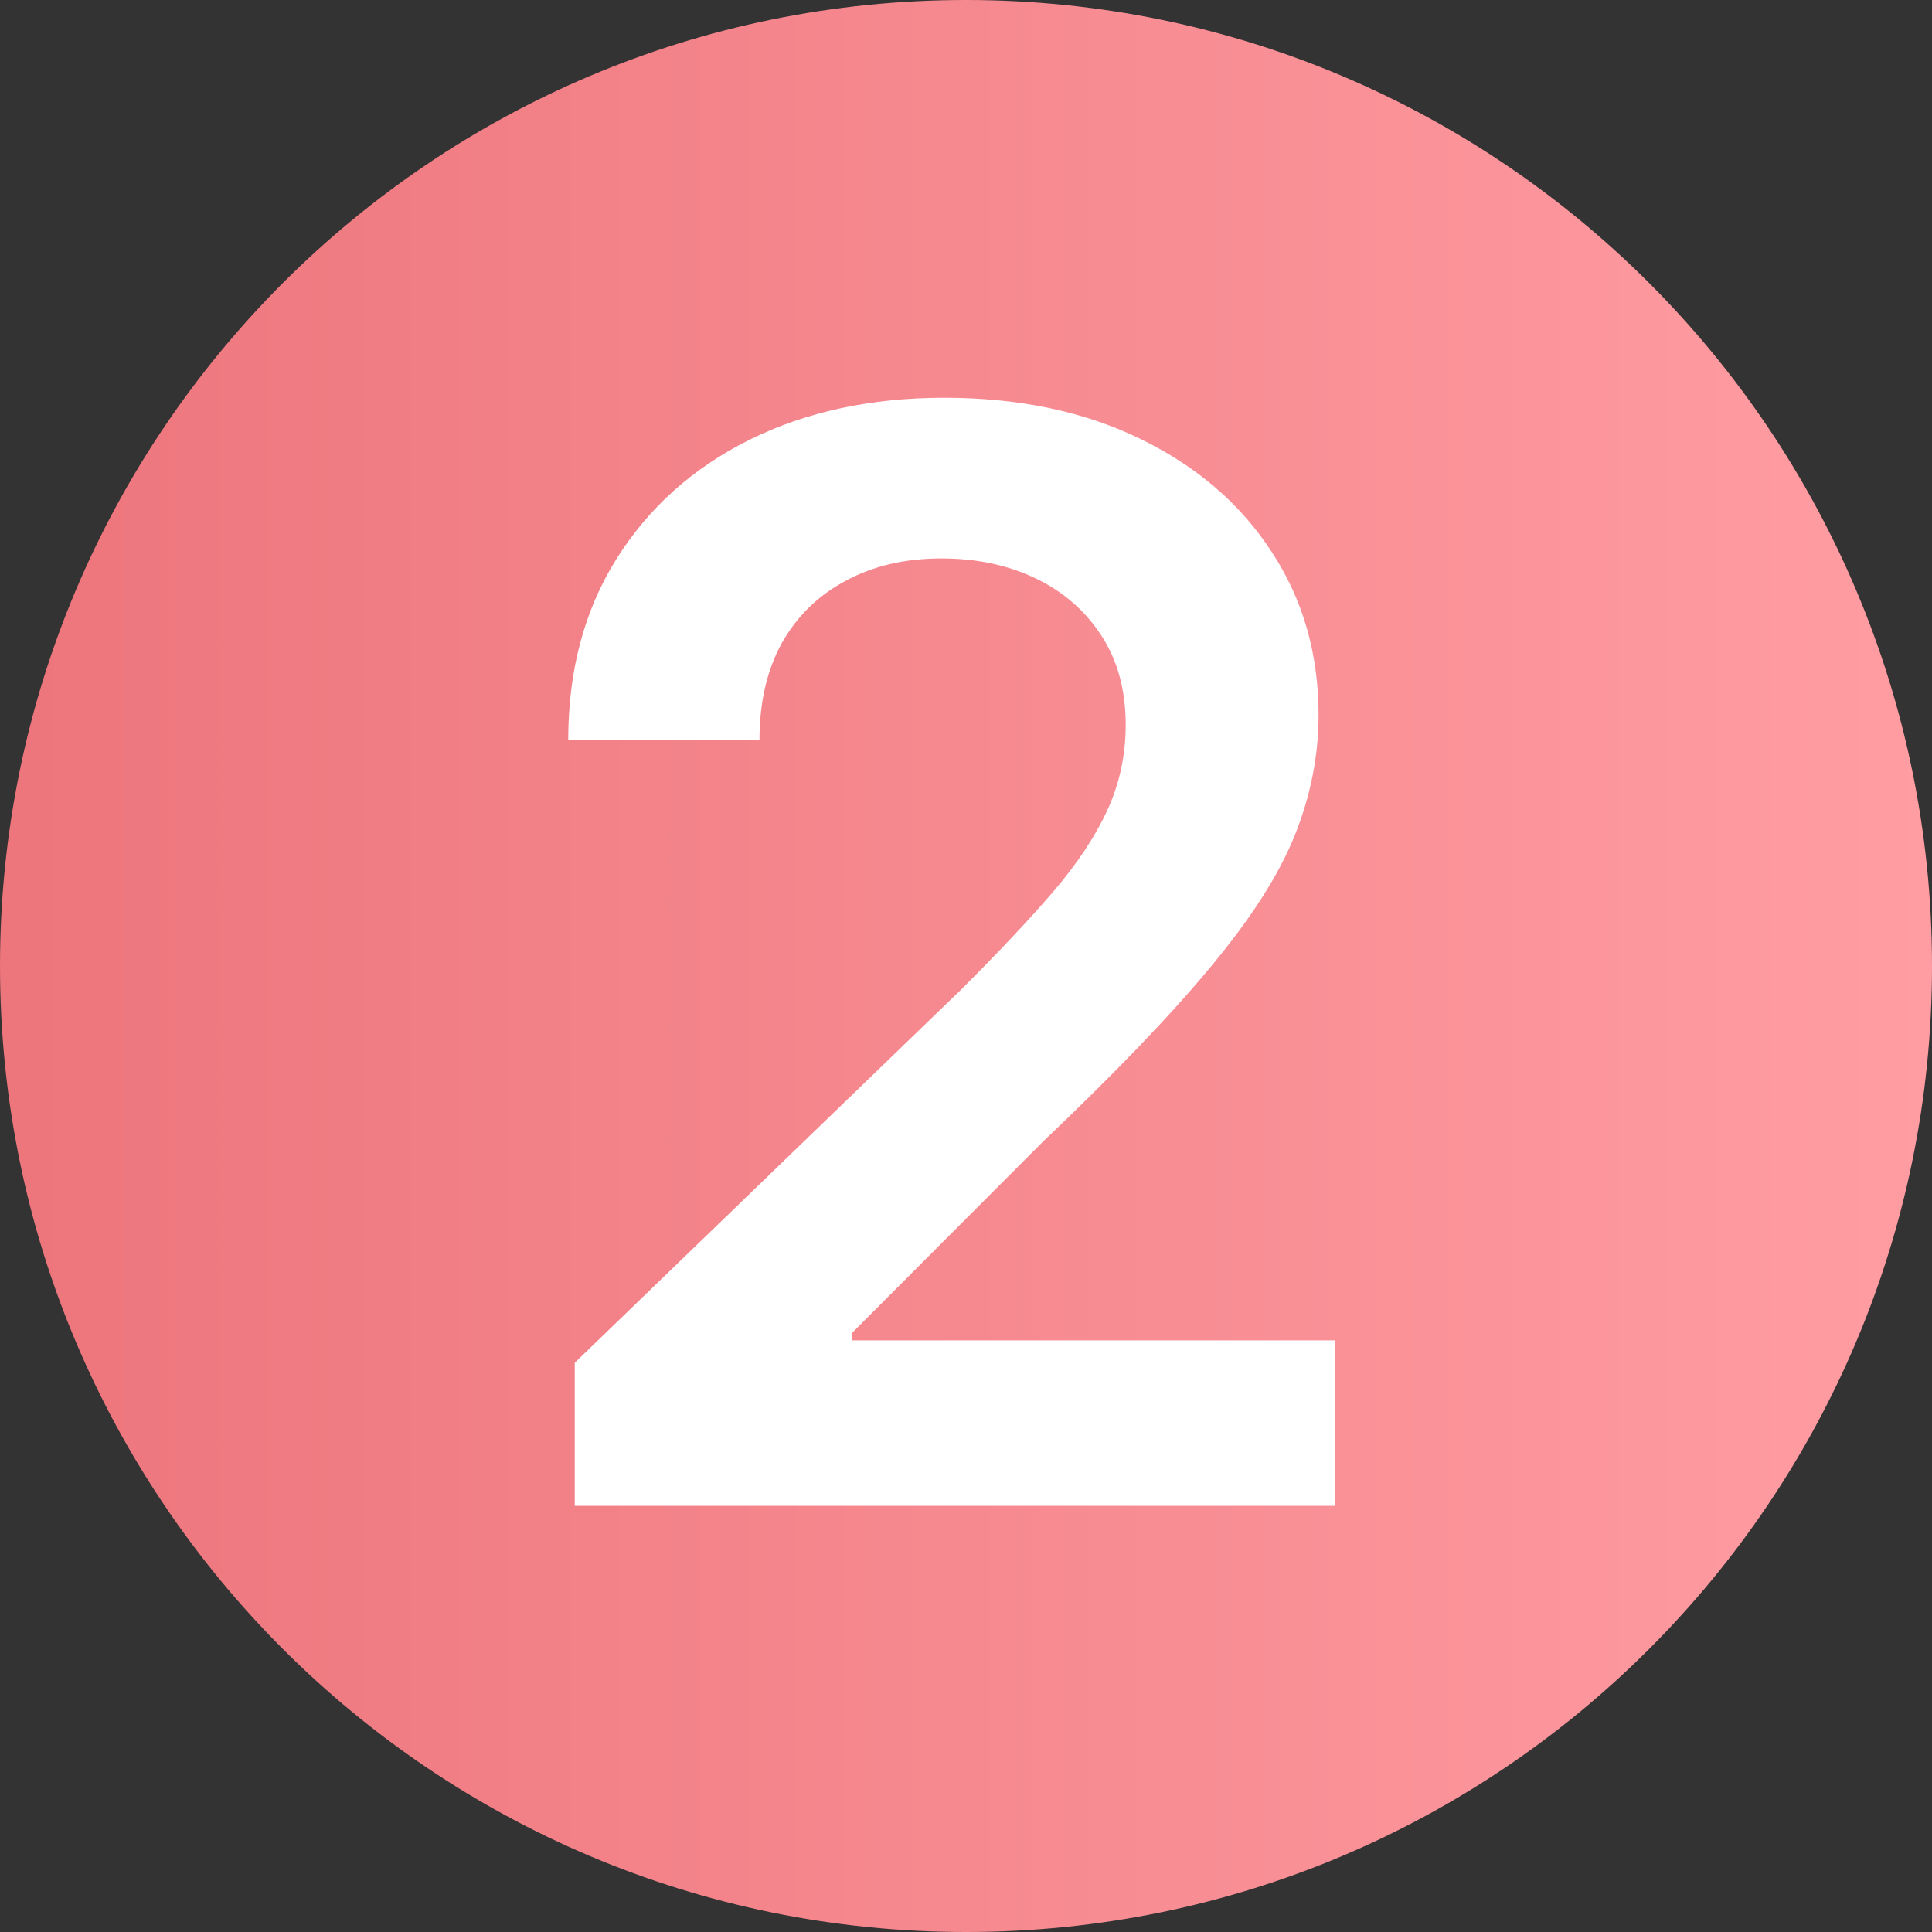
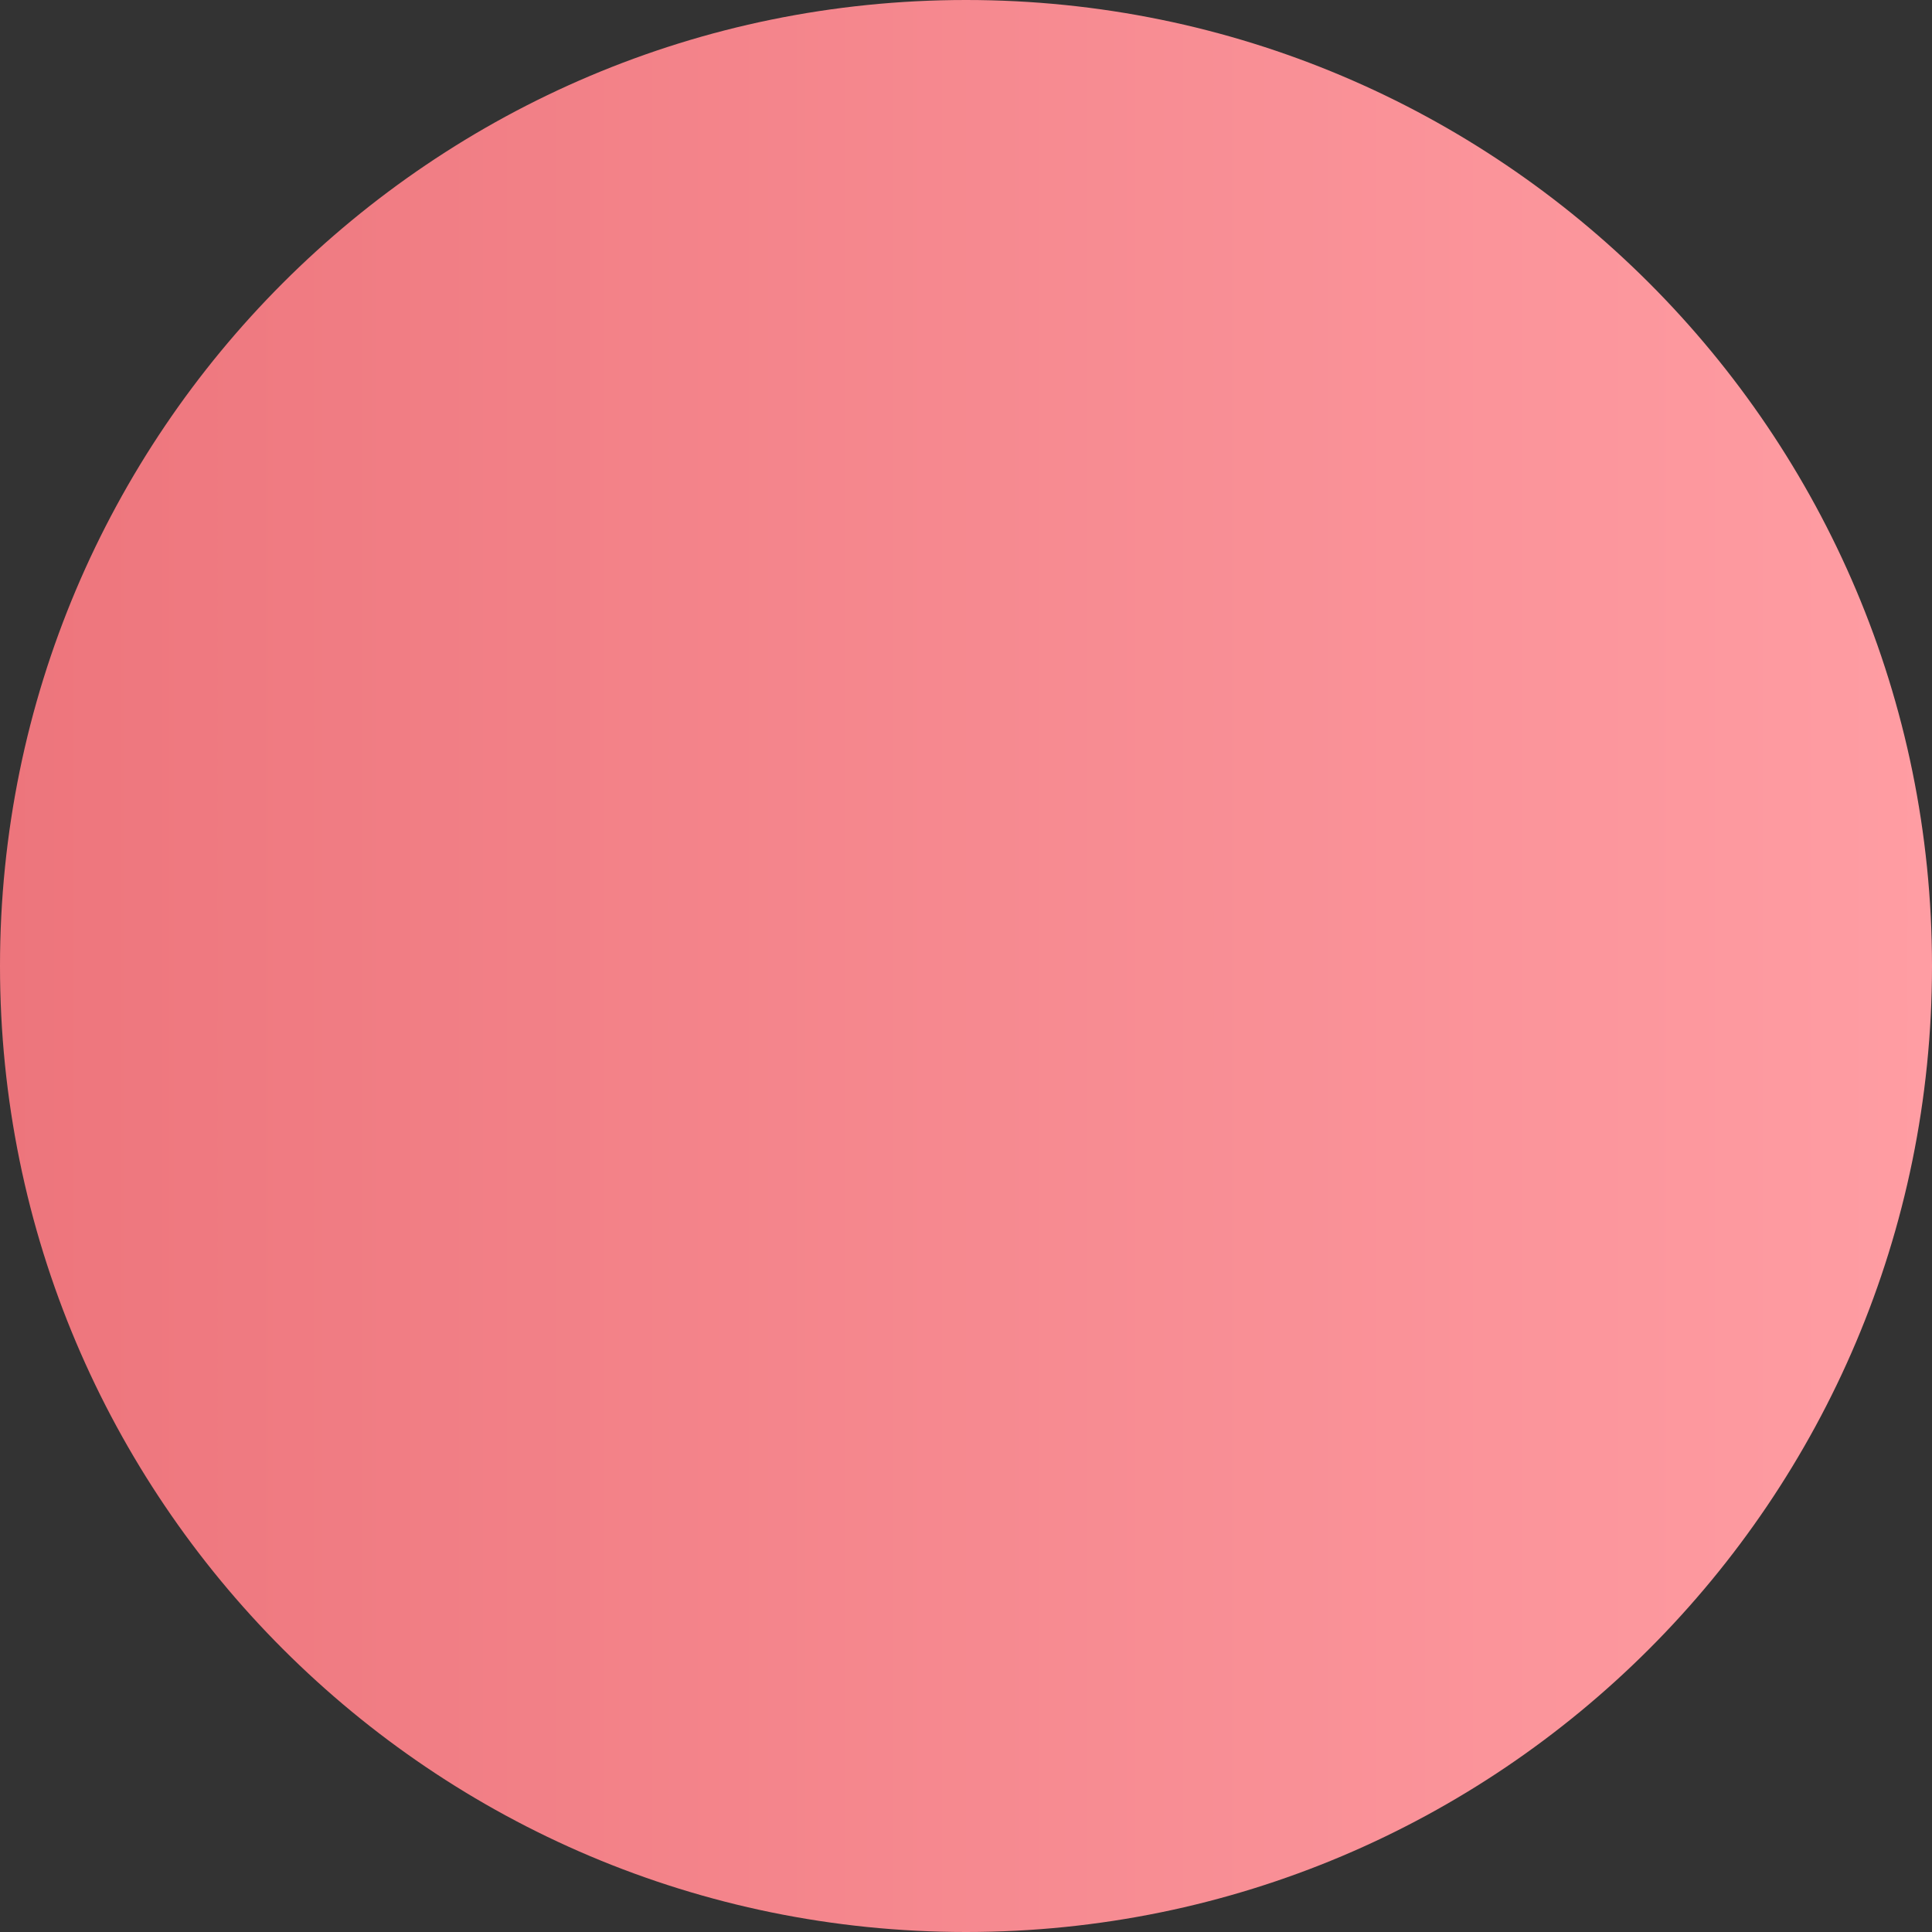
<svg xmlns="http://www.w3.org/2000/svg" width="68" height="68" viewBox="0 0 68 68" fill="none">
  <rect x="0" y="0" width="68" height="68" fill="#333333" stroke="none" />
  <path d="M68 34C68 52.778 52.778 68 34 68C15.222 68 0 52.778 0 34C0 15.222 15.222 0 34 0C52.778 0 68 15.222 68 34Z" fill="url(#paint0_linear_1996_1545)" />
-   <path d="M20.229 53V47.965L33.786 34.871C35.083 33.581 36.163 32.435 37.028 31.433C37.892 30.432 38.54 29.461 38.972 28.522C39.405 27.582 39.621 26.58 39.621 25.516C39.621 24.301 39.341 23.262 38.782 22.397C38.222 21.521 37.453 20.844 36.475 20.369C35.496 19.893 34.383 19.655 33.138 19.655C31.854 19.655 30.729 19.918 29.763 20.444C28.797 20.957 28.047 21.69 27.513 22.642C26.991 23.593 26.731 24.727 26.731 26.042H20C20 23.6 20.566 21.477 21.697 19.673C22.828 17.87 24.386 16.474 26.369 15.484C28.364 14.495 30.652 14 33.233 14C35.852 14 38.153 14.482 40.136 15.447C42.119 16.411 43.657 17.732 44.75 19.41C45.856 21.089 46.409 23.005 46.409 25.159C46.409 26.599 46.129 28.015 45.57 29.405C45.011 30.795 44.025 32.335 42.614 34.026C41.216 35.717 39.252 37.764 36.722 40.169L29.991 46.913V47.176H47V53H20.229Z" fill="white" />
  <defs>
    <linearGradient id="paint0_linear_1996_1545" x1="0" y1="33.404" x2="68" y2="33.404" gradientUnits="userSpaceOnUse">
      <stop stop-color="#ED757C" />
      <stop offset="1" stop-color="#FF9DA3" />
    </linearGradient>
  </defs>
</svg>